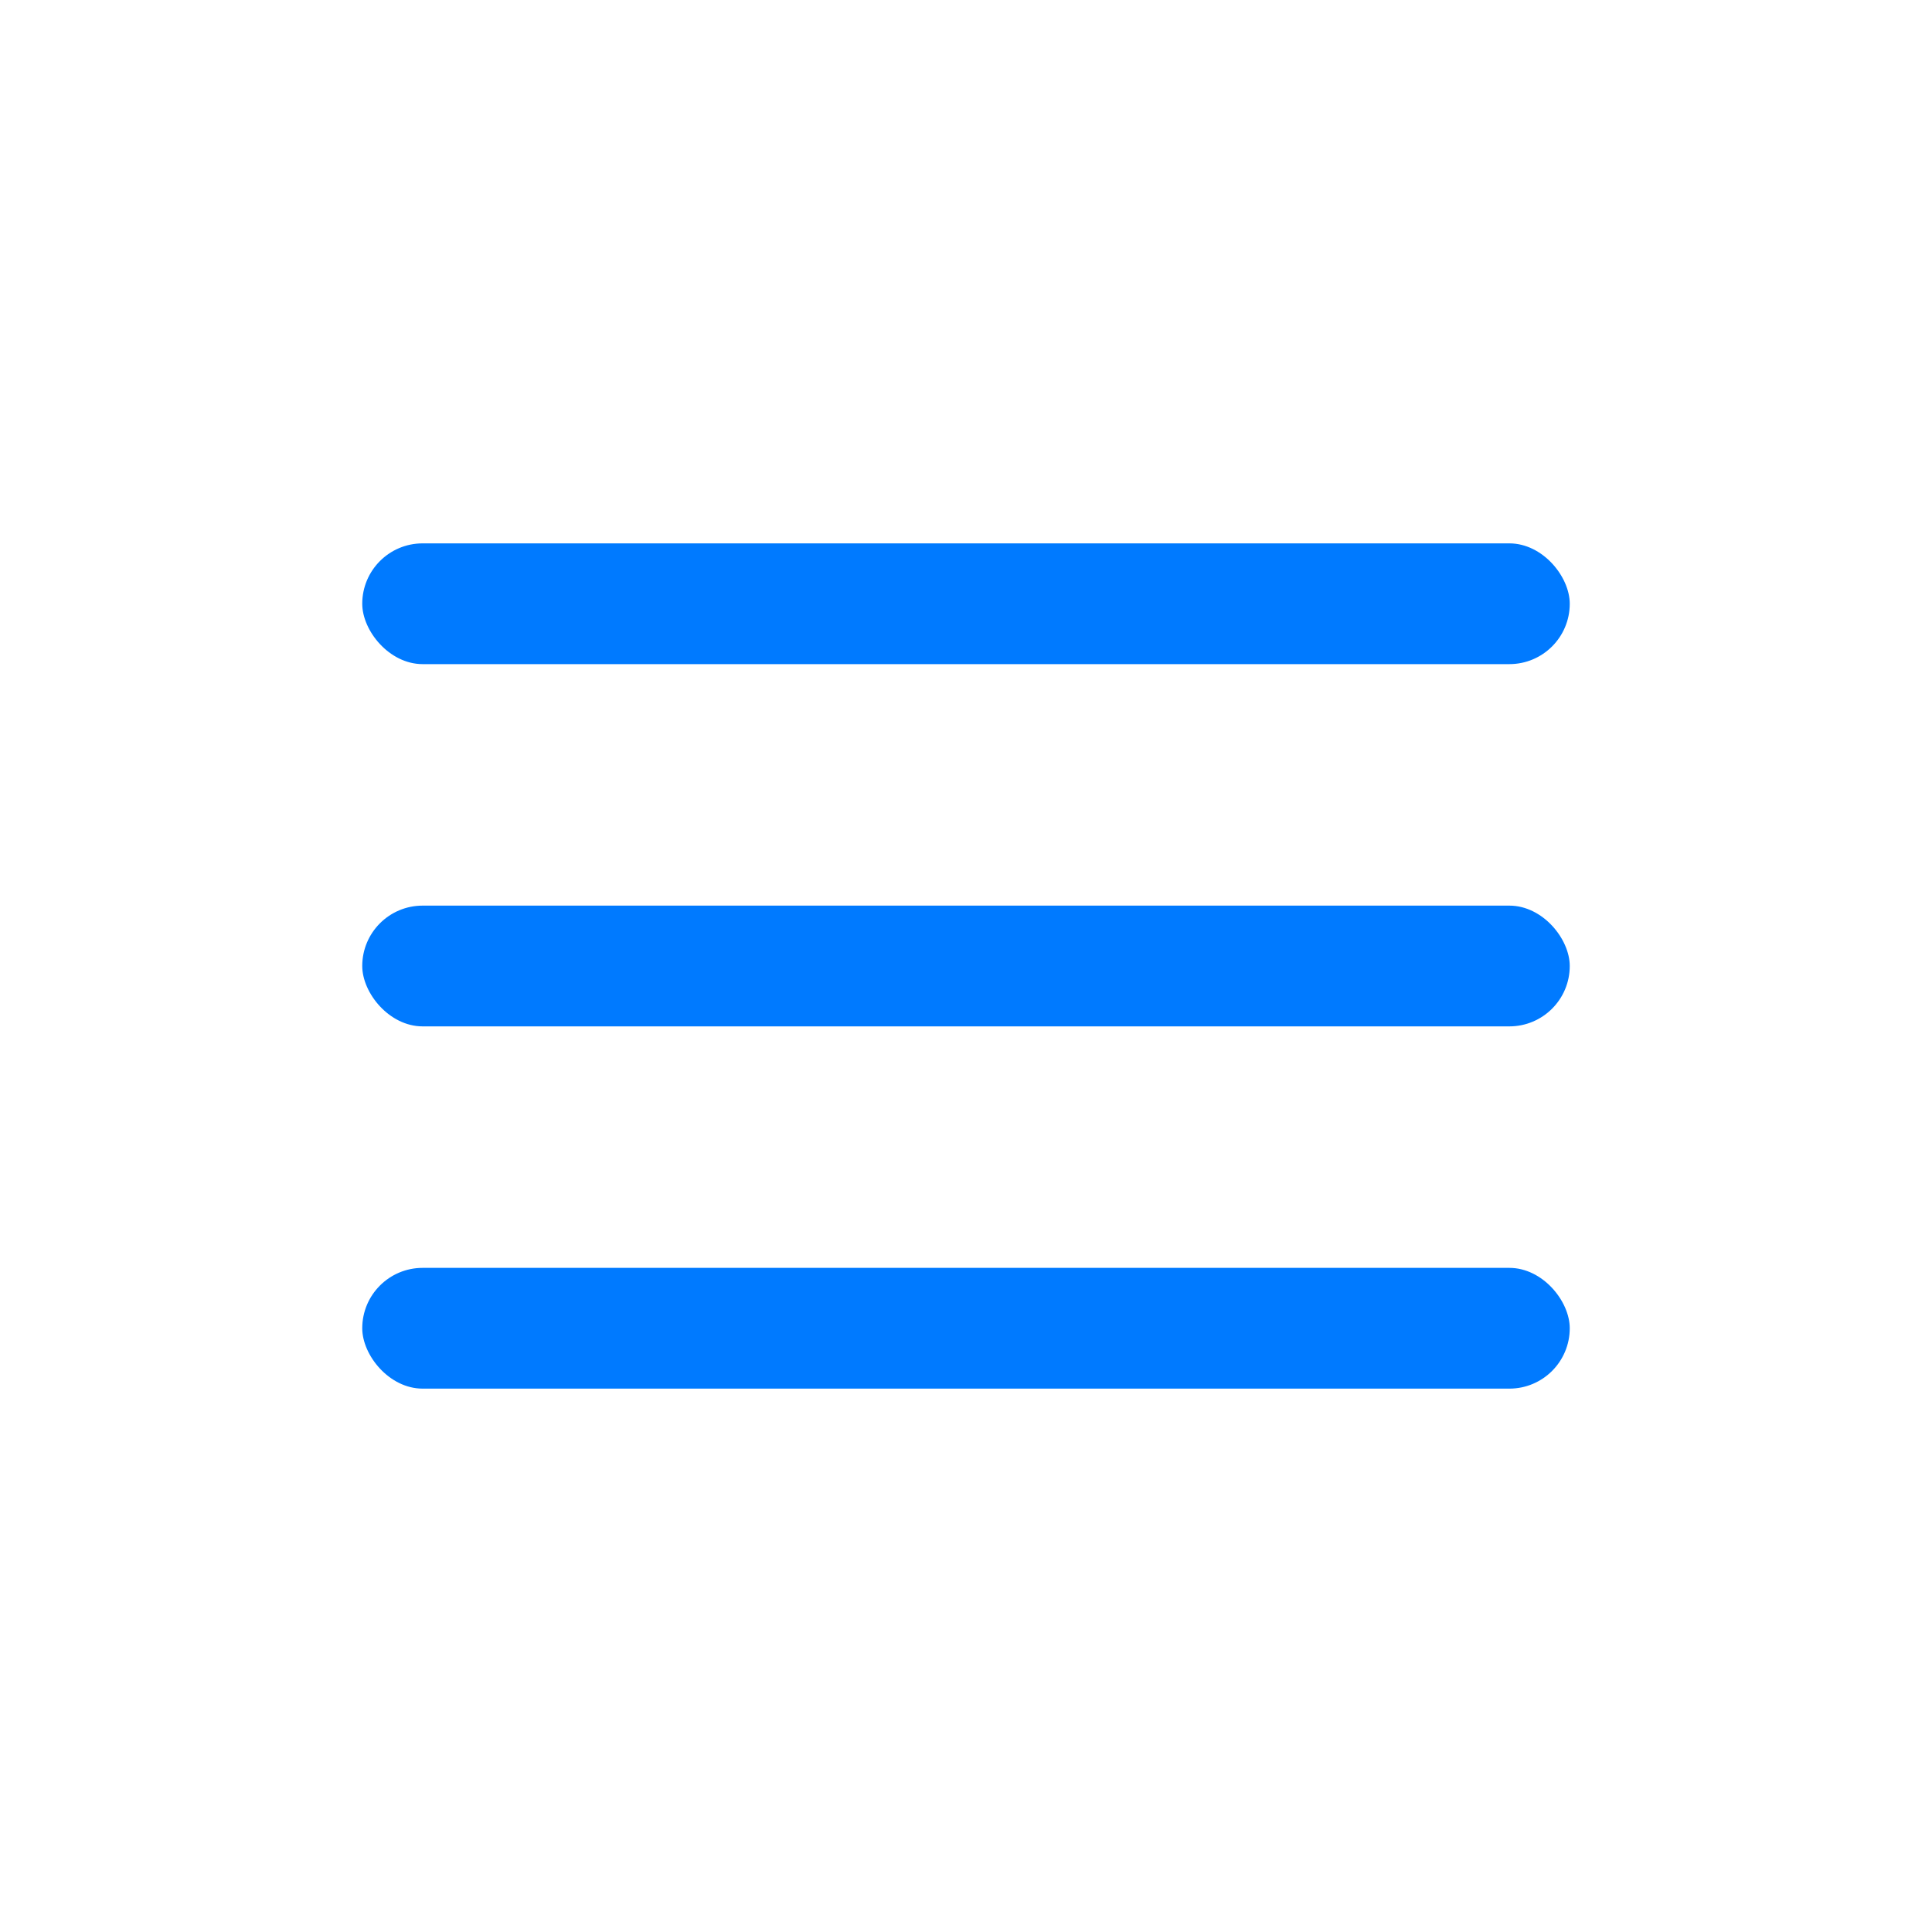
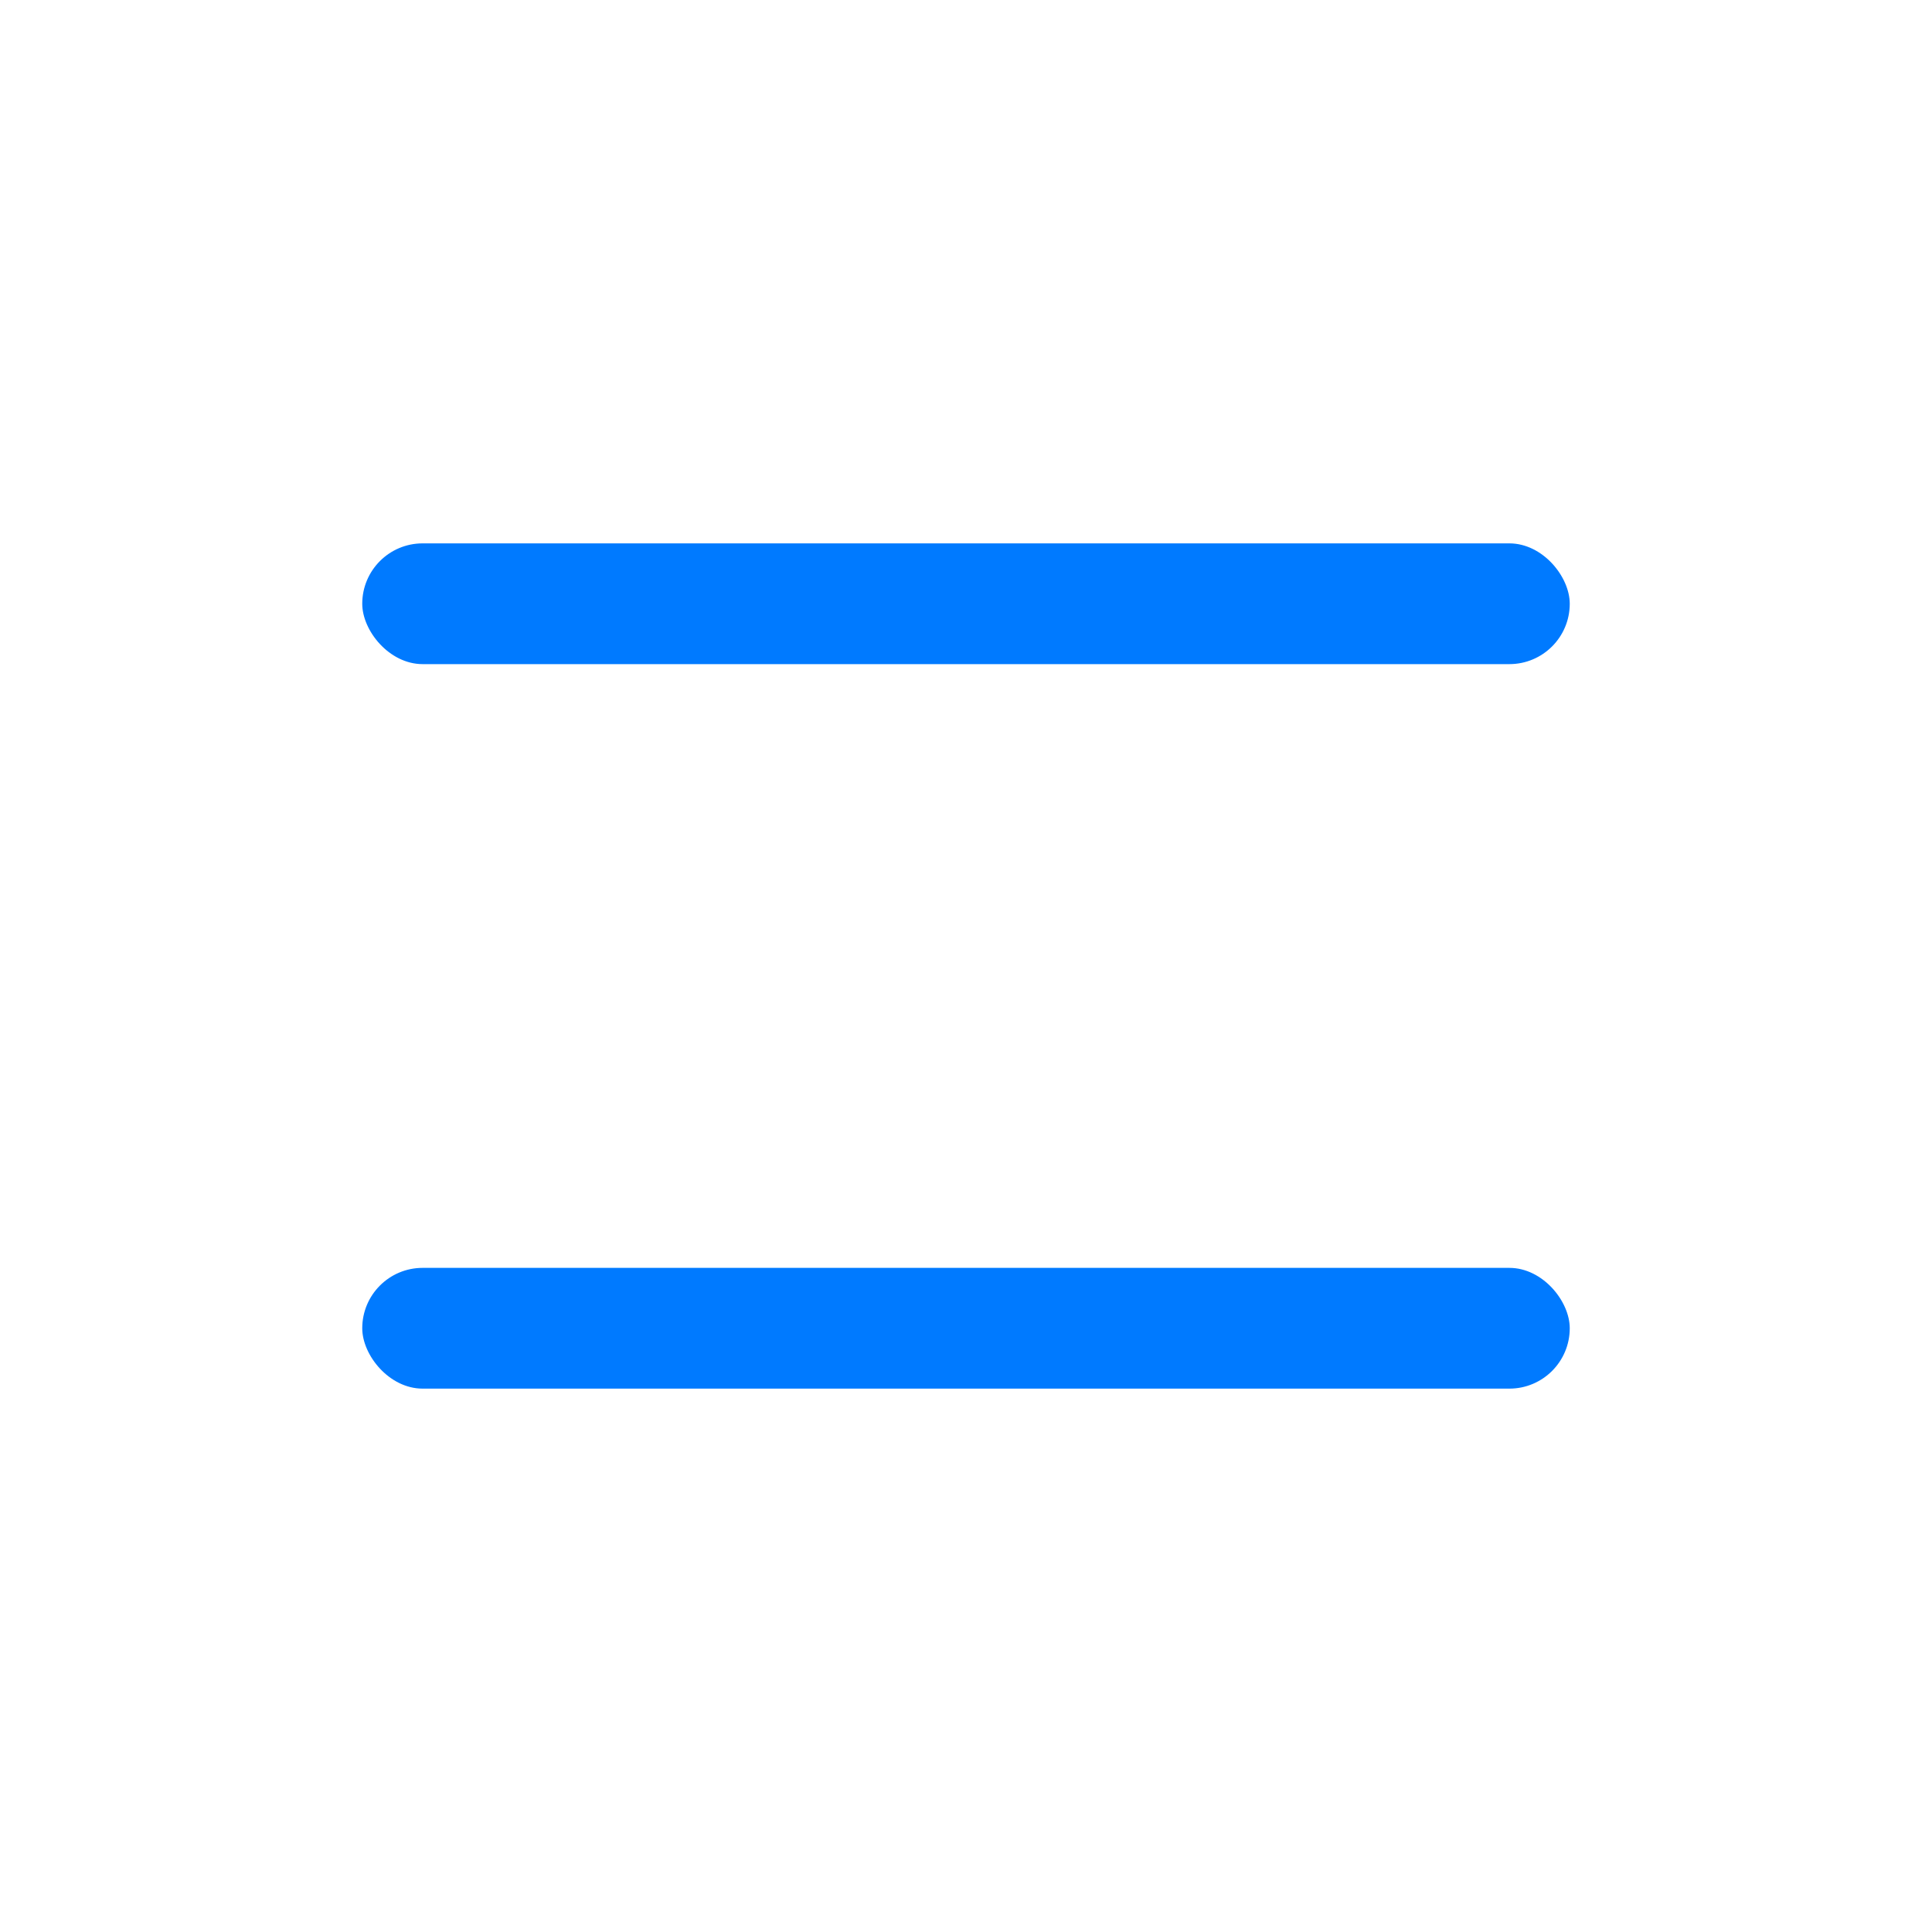
<svg xmlns="http://www.w3.org/2000/svg" width="32" height="32" viewBox="0 0 32 32" fill="none">
  <rect x="6" y="9" width="20" height="2" rx="1" fill="#007AFF" />
-   <rect x="6" y="15" width="20" height="2" rx="1" fill="#007AFF" />
  <rect x="6" y="21" width="20" height="2" rx="1" fill="#007AFF" />
</svg>